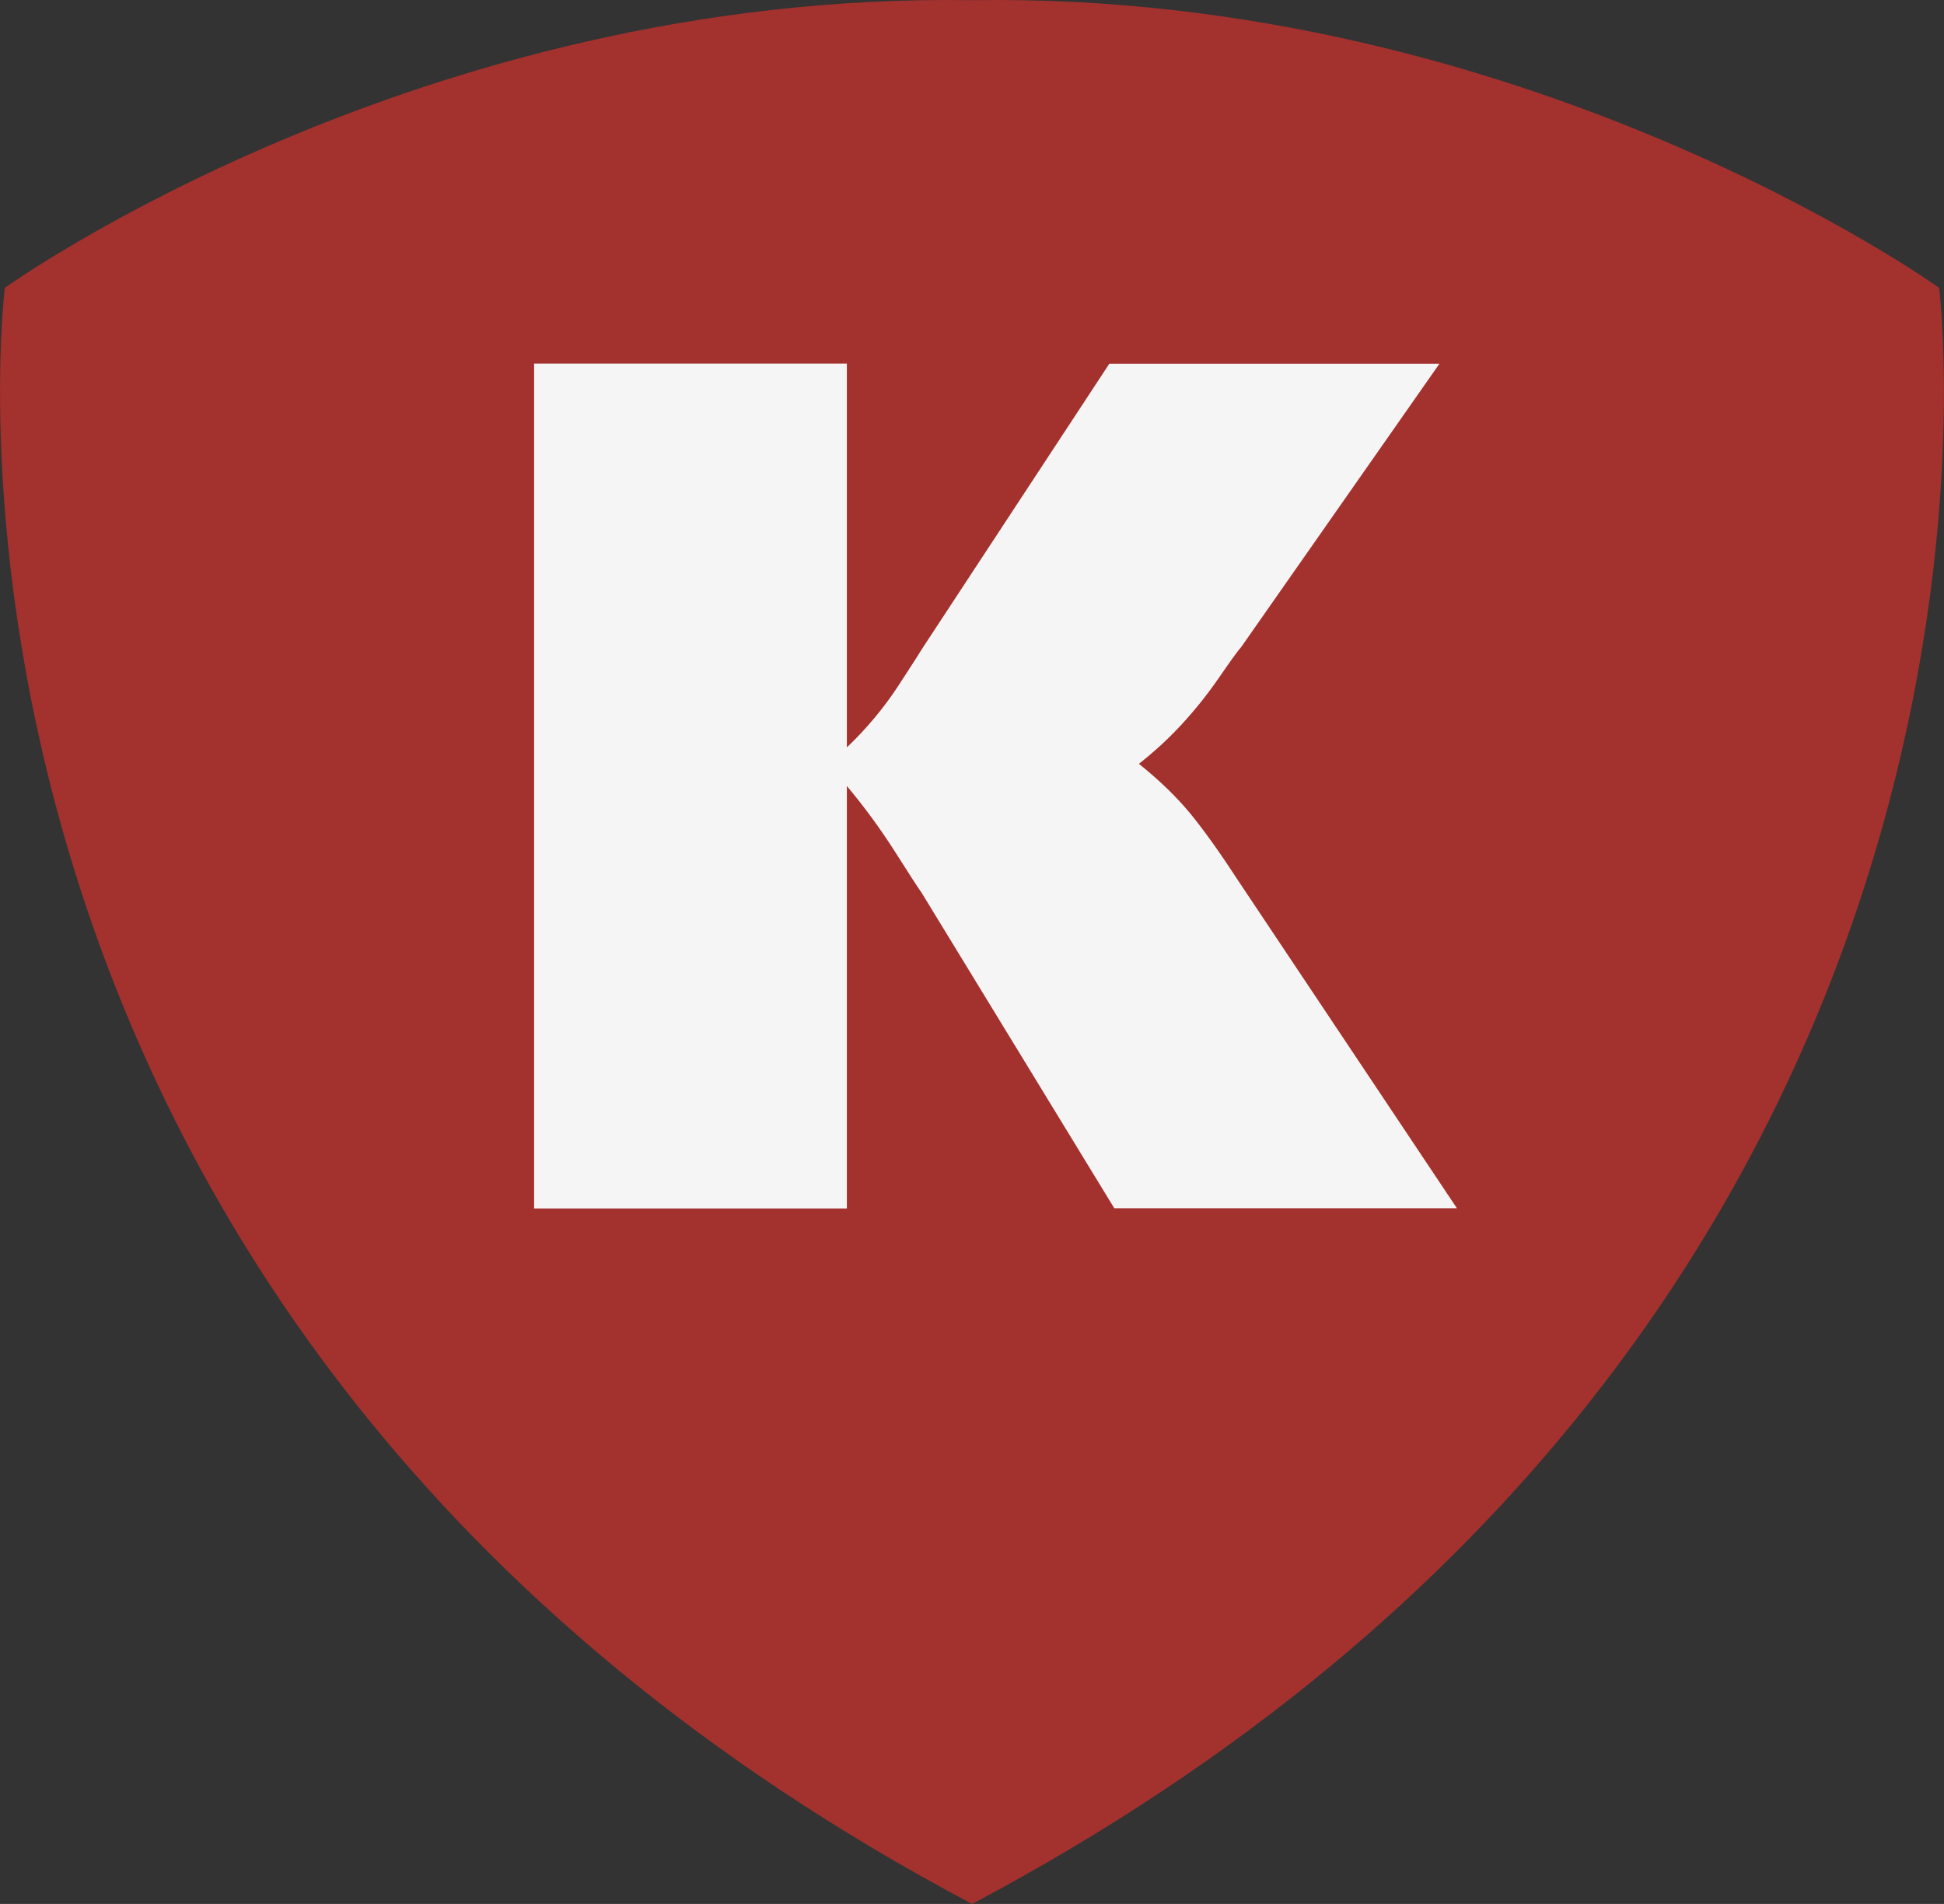
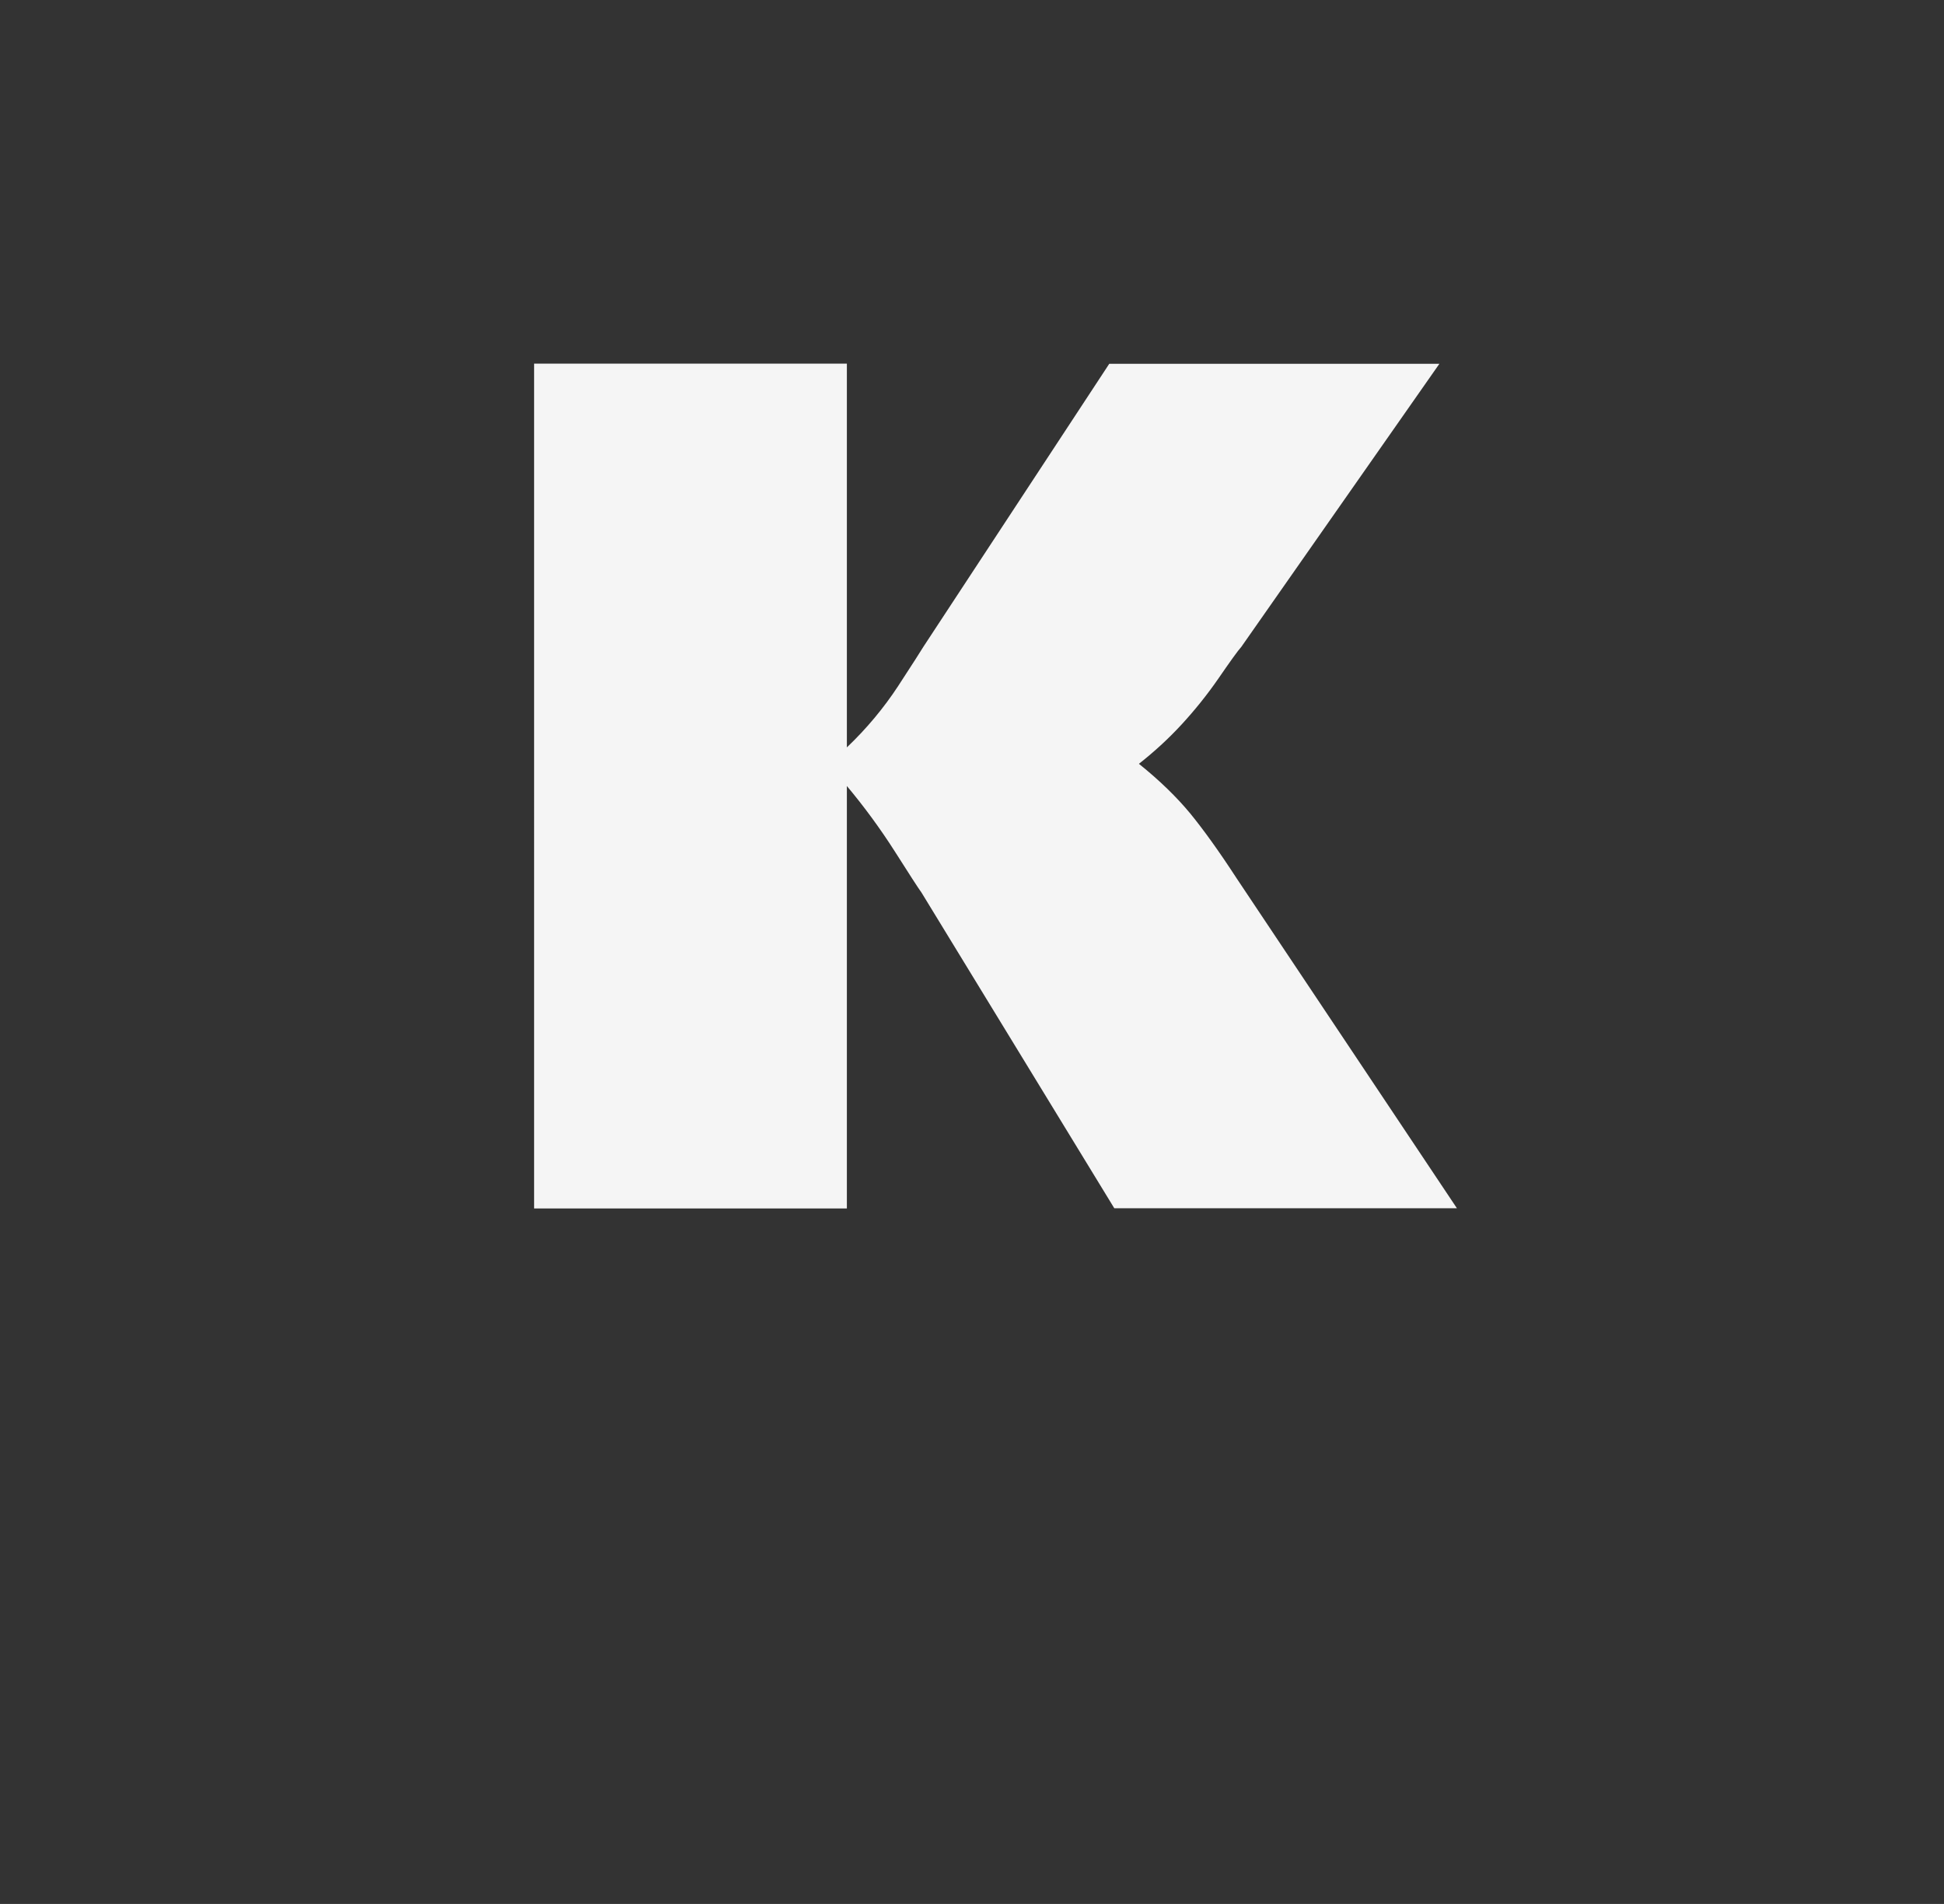
<svg xmlns="http://www.w3.org/2000/svg" id="Layer_2" data-name="Layer 2" viewBox="0 0 104.17 102">
  <rect x="0" y="0" width="104.17" height="102" fill="#333333" stroke="none" />
  <defs>
    <style>
      .cls-1 {
        fill: #a3312e;
      }

      .cls-2 {
        fill: #f5f5f5;
      }
    </style>
  </defs>
  <g id="Layer_1-2" data-name="Layer 1">
    <g>
-       <path class="cls-1" d="M103.91,15.42S81.79-.46,52.08.01C22.38-.46.26,15.42.26,15.42c0,0-6.99,55.45,51.83,86.58C110.9,70.87,103.91,15.42,103.91,15.42Z" />
      <path class="cls-2" d="M78.05,64.73h-18.34l-10.33-16.91c-.19-.26-.67-1.01-1.44-2.22-.78-1.22-1.63-2.38-2.56-3.49v22.63h-16.76V19.48h16.76v20.56c1.05-1,1.97-2.1,2.75-3.29.78-1.19,1.22-1.89,1.35-2.1l9.96-15.16h17.69l-10.61,15.16c-.19.21-.59.77-1.21,1.67-.62.9-1.29,1.73-2,2.5-.71.77-1.48,1.47-2.28,2.1,1.12.9,2.03,1.79,2.75,2.66.71.87,1.54,2.02,2.47,3.45l11.82,17.7Z" />
    </g>
  </g>
</svg>